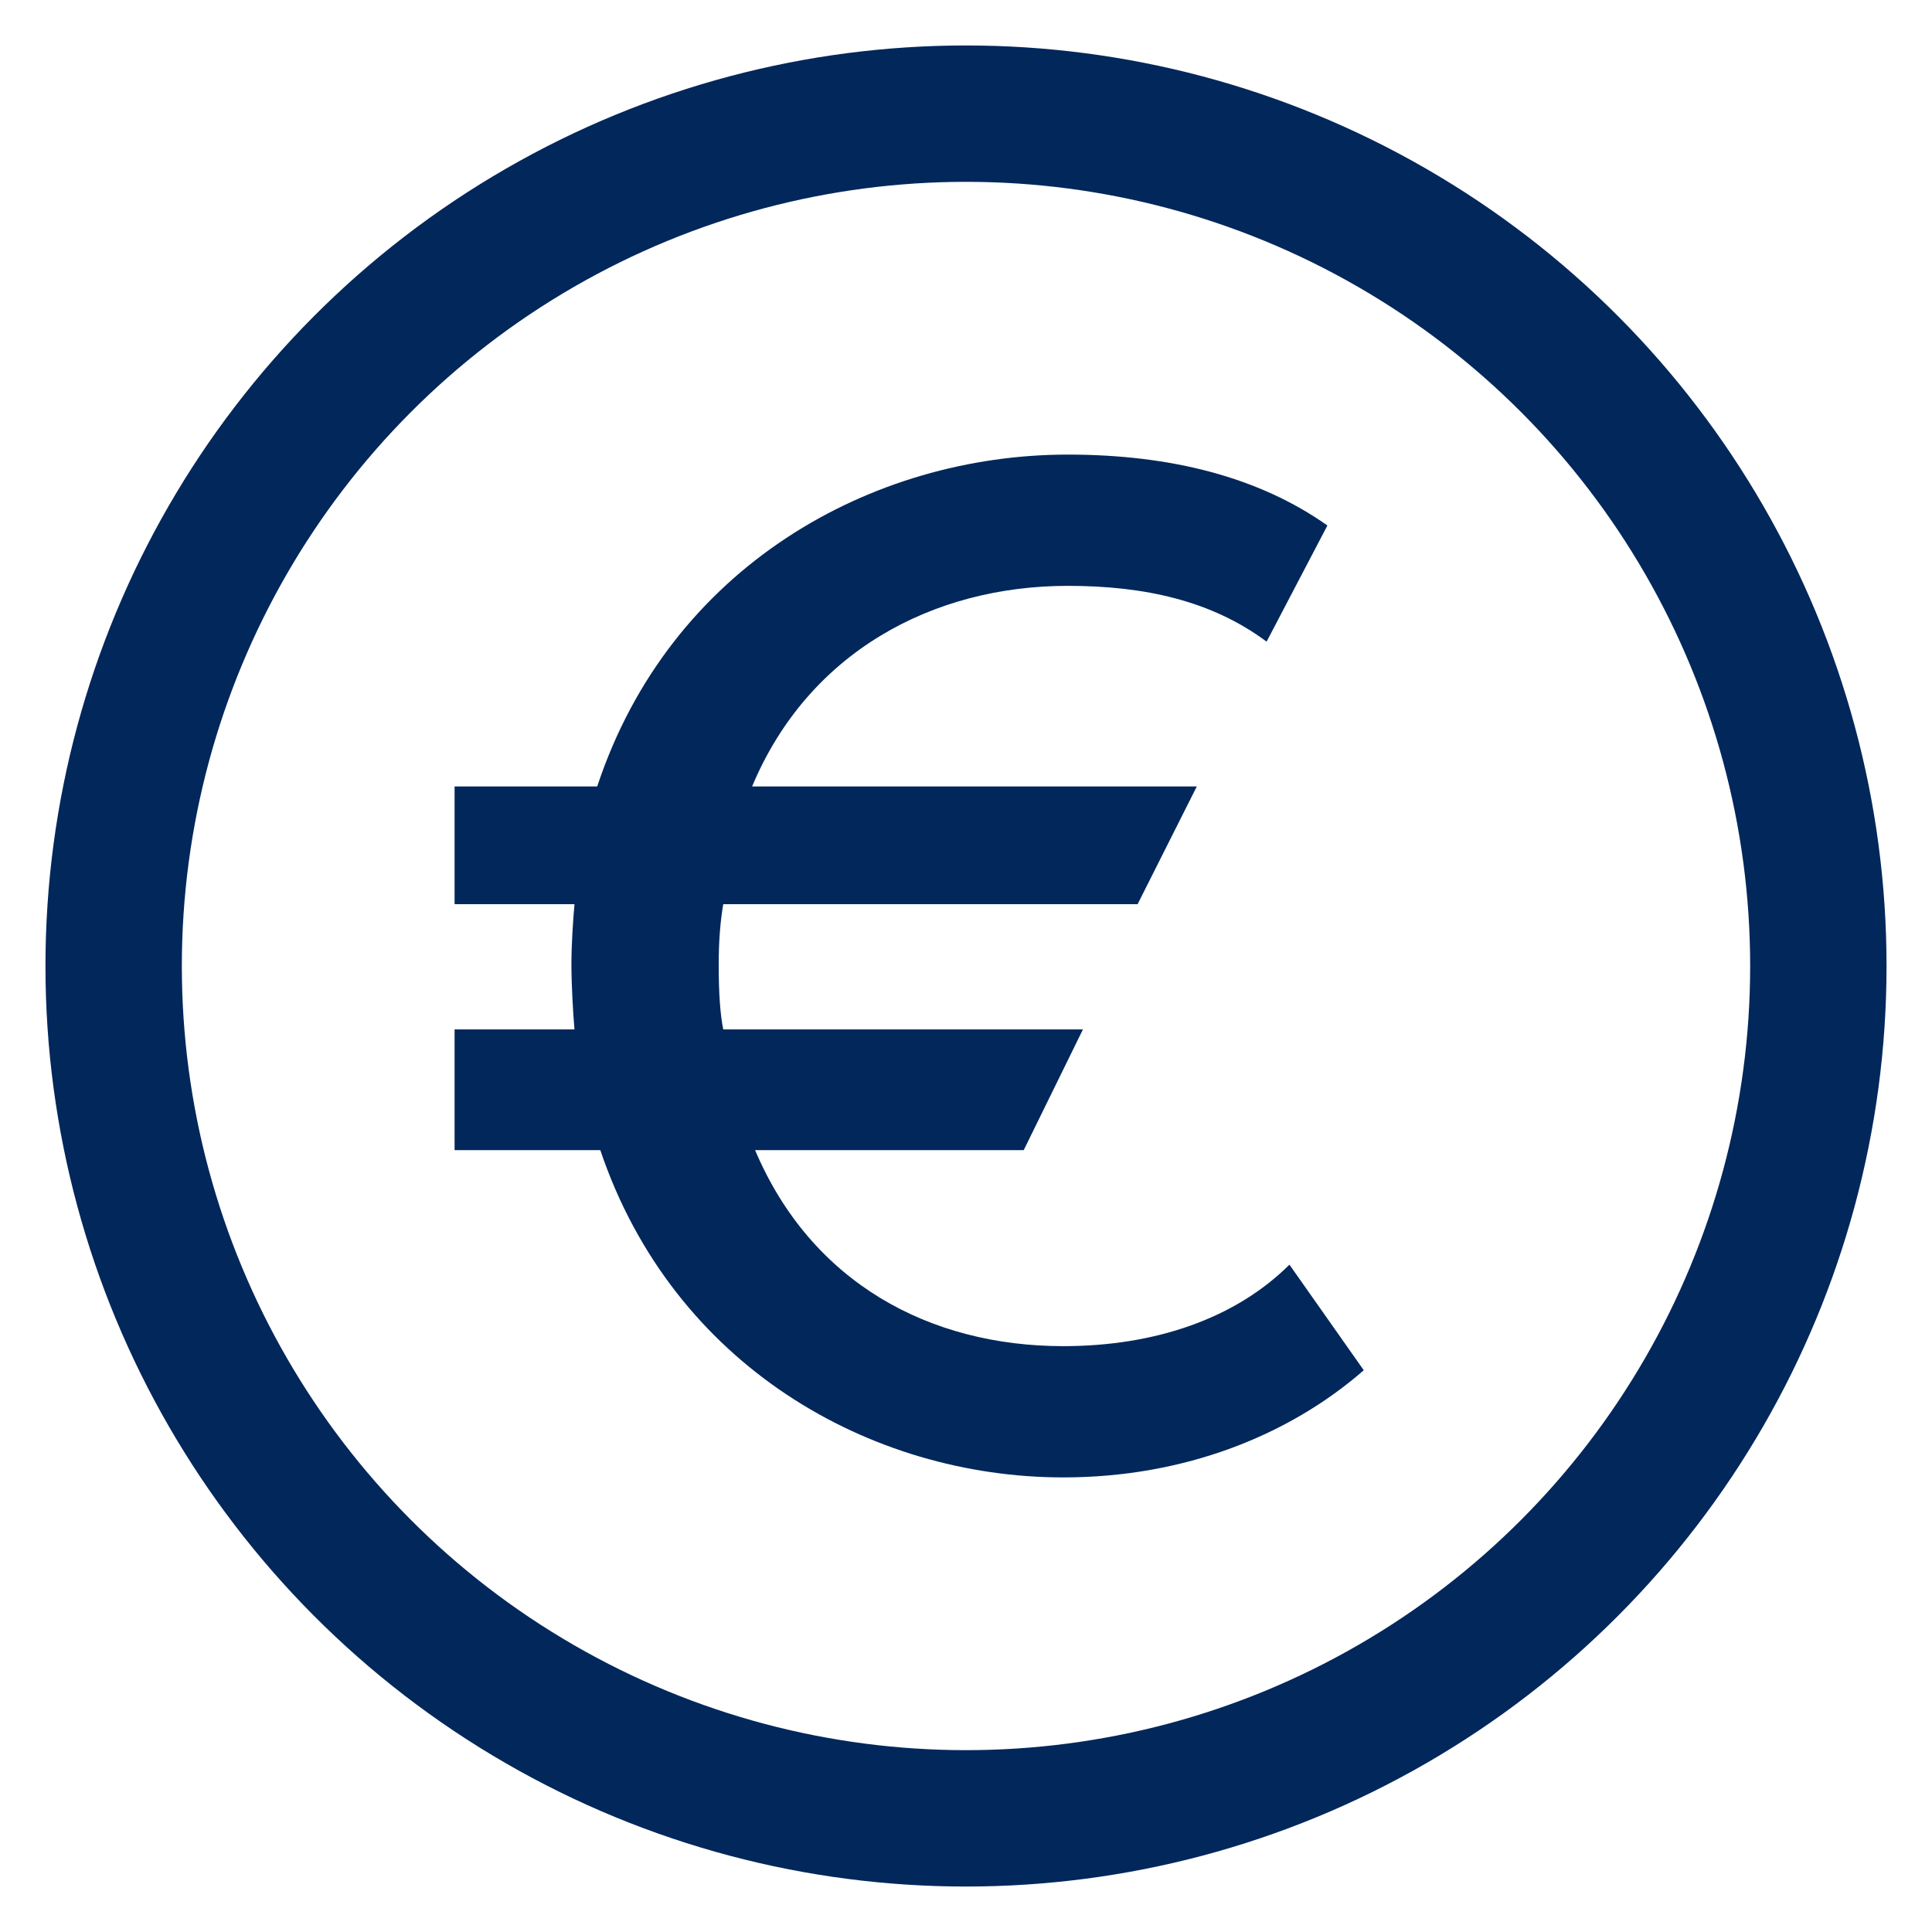
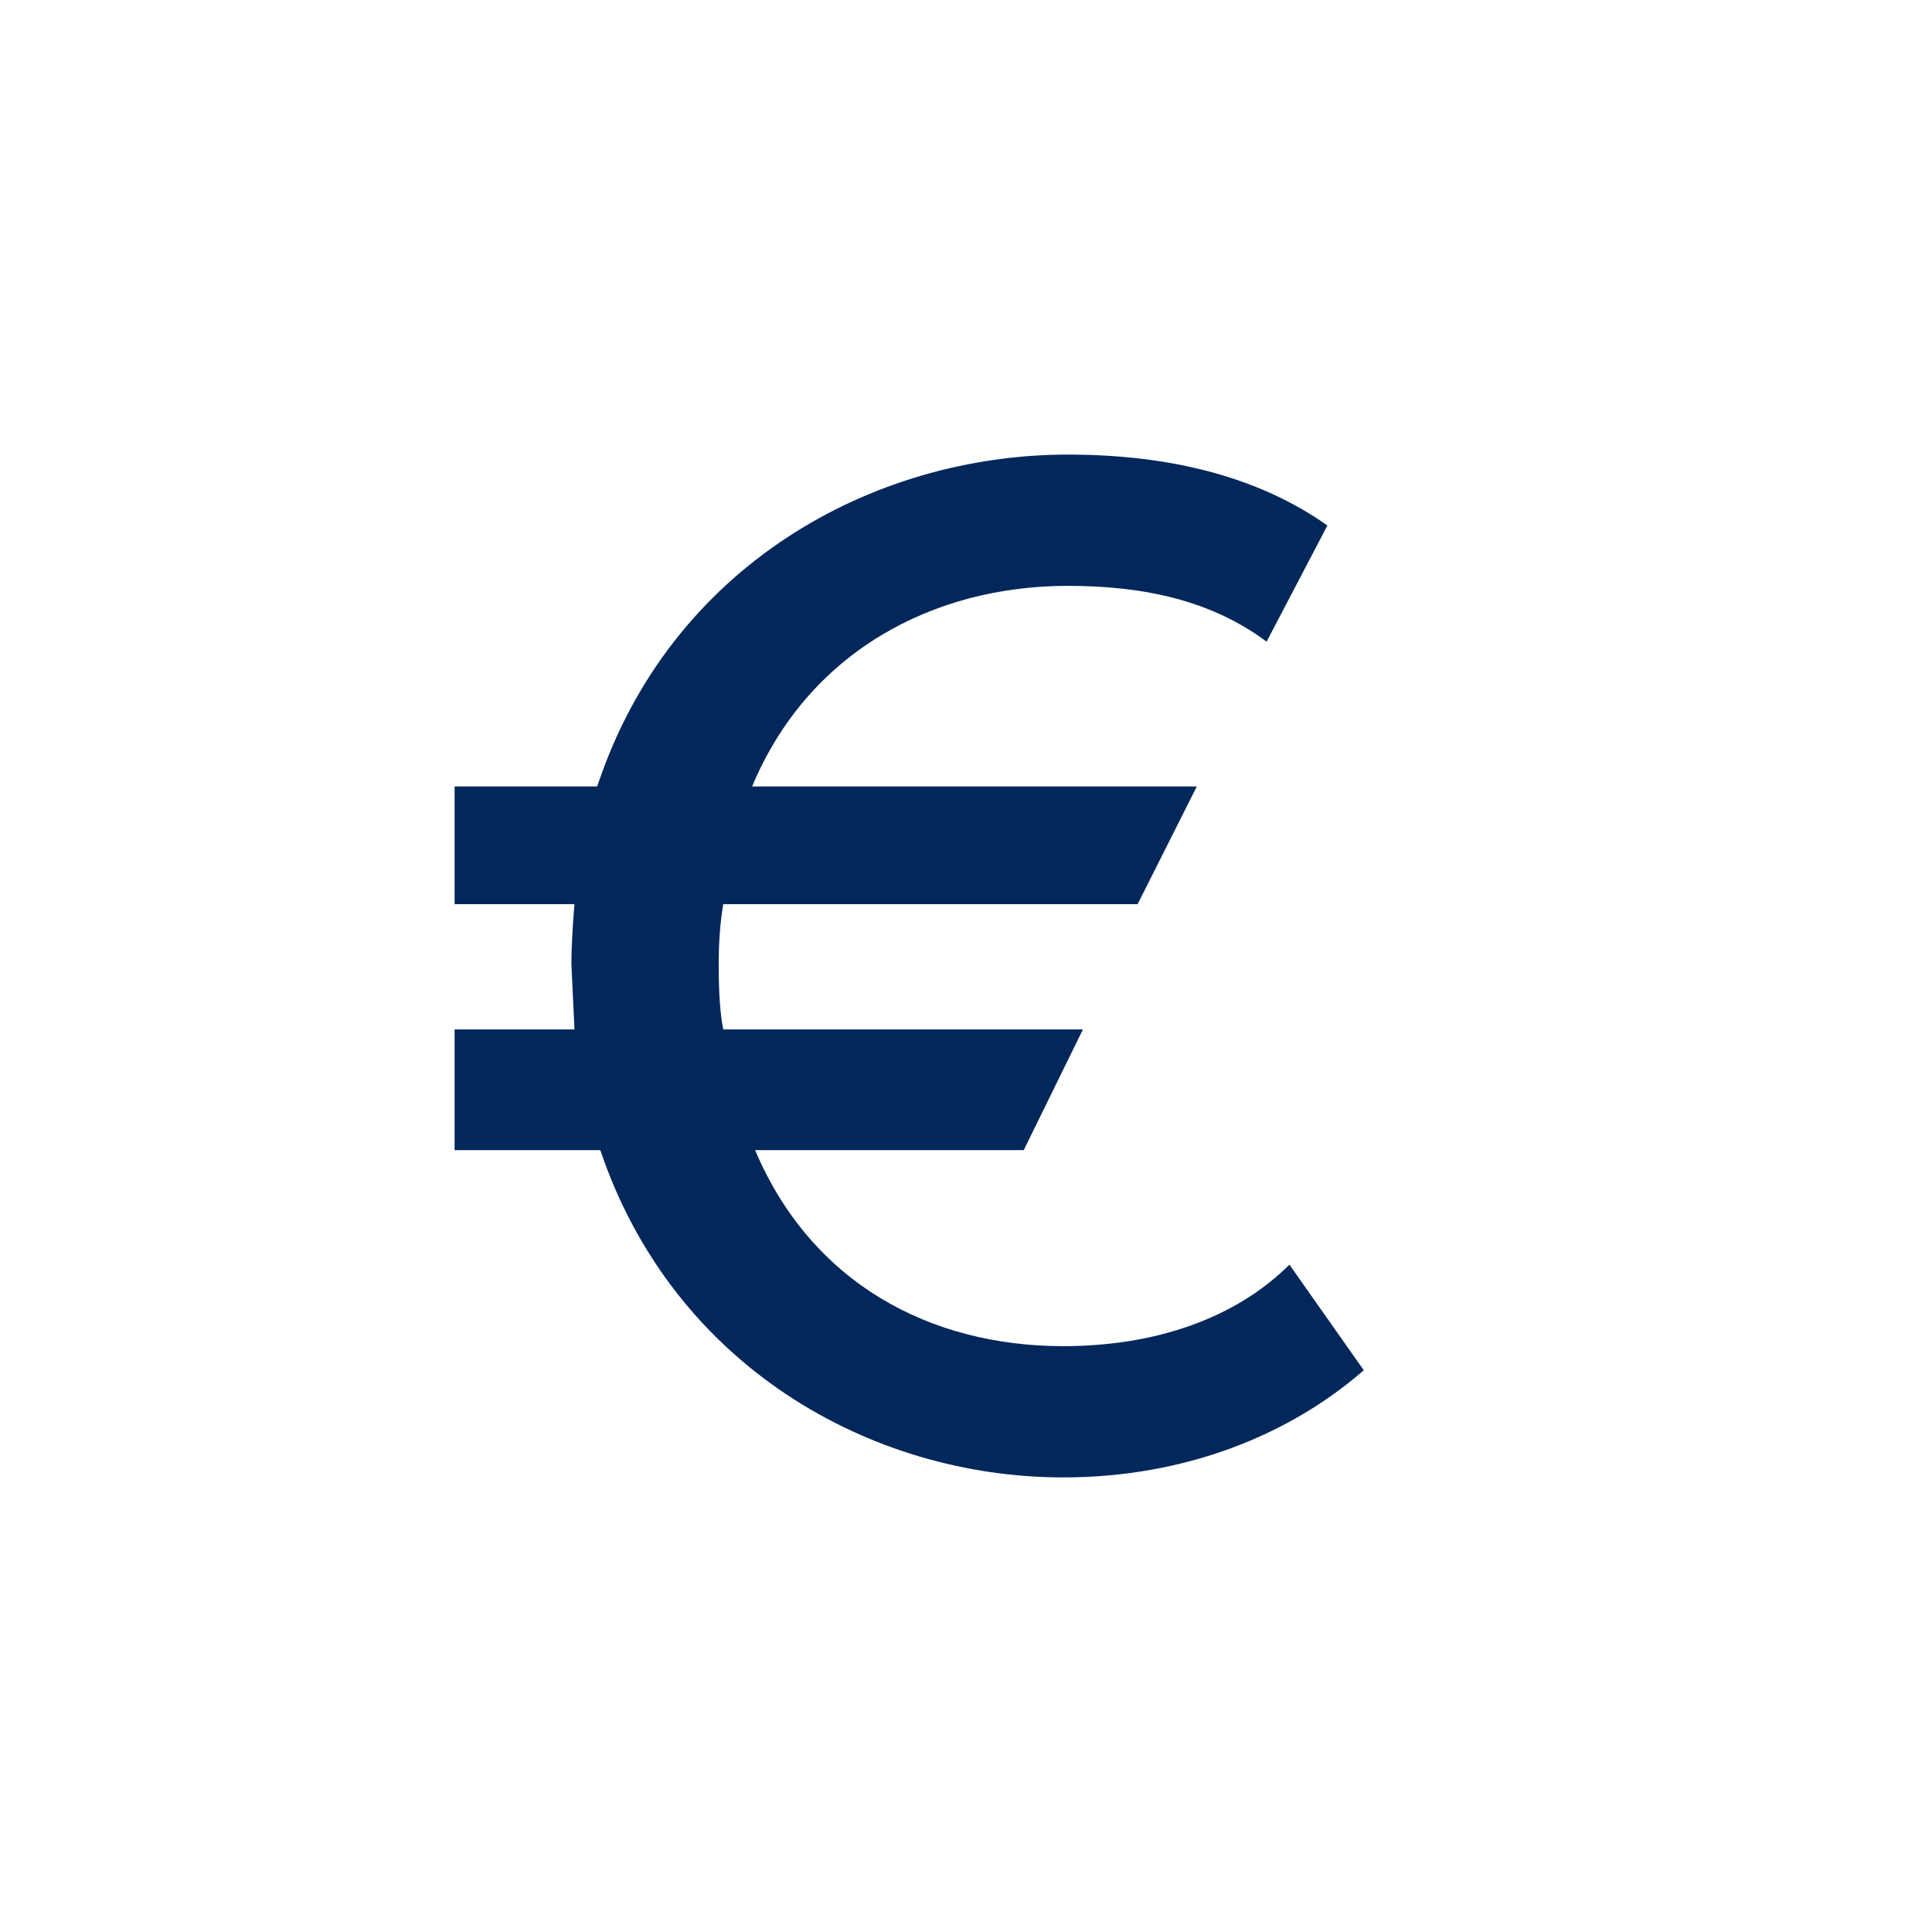
<svg xmlns="http://www.w3.org/2000/svg" width="17" height="17" viewBox="0 0 17 17" fill="none">
-   <path d="M5.055 9.058H4V10.12H5.282C5.923 12.018 7.659 13 9.356 13C10.424 13 11.346 12.628 12 12.057L11.346 11.128C10.865 11.606 10.157 11.845 9.356 11.845C8.18 11.845 7.139 11.288 6.644 10.12H9.008L9.529 9.058H6.364C6.337 8.925 6.324 8.739 6.324 8.487C6.324 8.288 6.337 8.115 6.364 7.956H10.01L10.531 6.92H6.618C7.112 5.739 8.207 5.155 9.396 5.155C10.077 5.155 10.664 5.288 11.145 5.646L11.68 4.624C11.079 4.199 10.304 4 9.396 4C7.673 4 5.896 4.982 5.255 6.92H4V7.956H5.055C5.042 8.102 5.028 8.314 5.028 8.487C5.028 8.659 5.042 8.912 5.055 9.058Z" fill="#02275B" />
-   <circle cx="8.5" cy="8.5" r="7.5" stroke="#02275B" stroke-width="1.2" stroke-linecap="round" stroke-linejoin="round" />
+   <path d="M5.055 9.058H4V10.12H5.282C5.923 12.018 7.659 13 9.356 13C10.424 13 11.346 12.628 12 12.057L11.346 11.128C10.865 11.606 10.157 11.845 9.356 11.845C8.18 11.845 7.139 11.288 6.644 10.12H9.008L9.529 9.058H6.364C6.337 8.925 6.324 8.739 6.324 8.487C6.324 8.288 6.337 8.115 6.364 7.956H10.01L10.531 6.92H6.618C7.112 5.739 8.207 5.155 9.396 5.155C10.077 5.155 10.664 5.288 11.145 5.646L11.68 4.624C11.079 4.199 10.304 4 9.396 4C7.673 4 5.896 4.982 5.255 6.92H4V7.956H5.055C5.042 8.102 5.028 8.314 5.028 8.487Z" fill="#02275B" />
</svg>